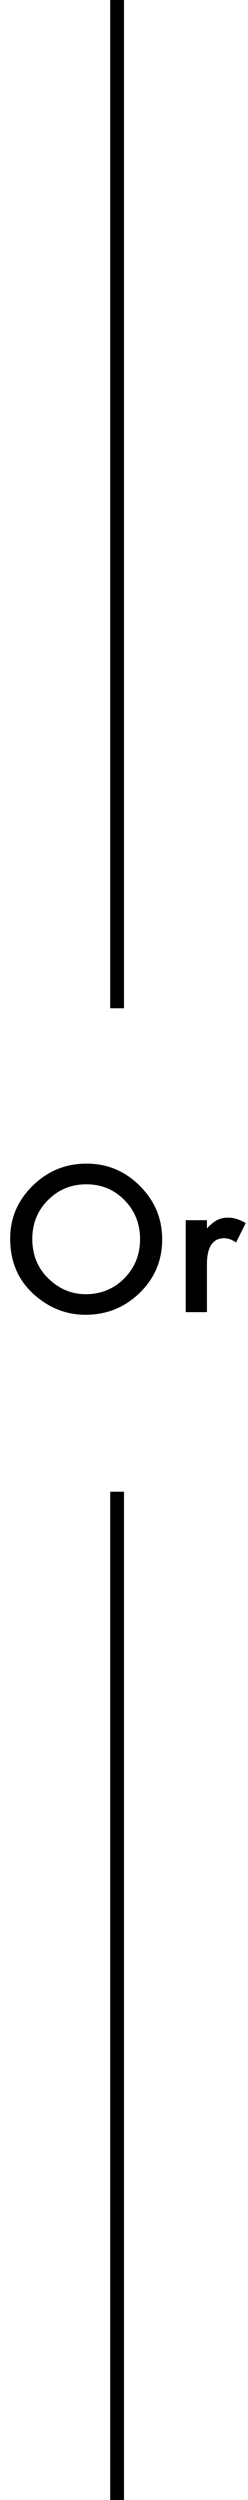
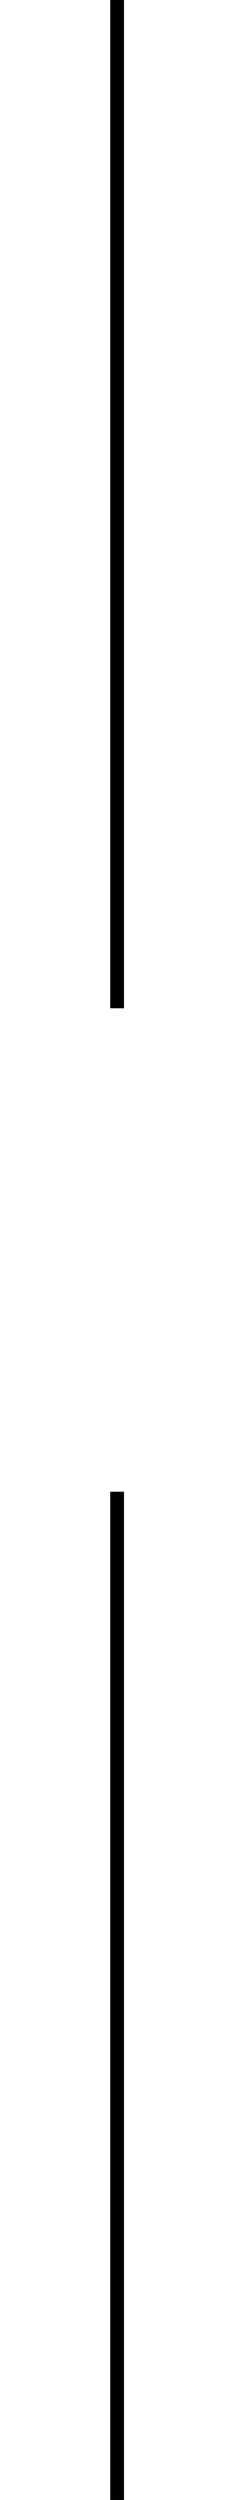
<svg xmlns="http://www.w3.org/2000/svg" width="18" height="181" viewBox="0 0 18 181" fill="none">
-   <path d="M0.738 89.675C0.738 88.189 1.283 86.913 2.372 85.847C3.457 84.78 4.76 84.247 6.282 84.247C7.786 84.247 9.076 84.785 10.151 85.86C11.231 86.936 11.771 88.228 11.771 89.736C11.771 91.254 11.229 92.541 10.145 93.599C9.055 94.66 7.741 95.191 6.2 95.191C4.838 95.191 3.614 94.72 2.529 93.776C1.335 92.733 0.738 91.366 0.738 89.675ZM2.345 89.695C2.345 90.862 2.737 91.821 3.521 92.573C4.3 93.325 5.2 93.701 6.221 93.701C7.328 93.701 8.262 93.318 9.023 92.553C9.785 91.778 10.165 90.835 10.165 89.723C10.165 88.597 9.789 87.654 9.037 86.893C8.29 86.127 7.365 85.744 6.262 85.744C5.163 85.744 4.236 86.127 3.479 86.893C2.723 87.649 2.345 88.583 2.345 89.695ZM13.48 88.342H15.019V88.936C15.301 88.64 15.552 88.438 15.771 88.328C15.994 88.214 16.258 88.157 16.564 88.157C16.969 88.157 17.393 88.289 17.835 88.554L17.131 89.962C16.839 89.752 16.554 89.647 16.276 89.647C15.438 89.647 15.019 90.281 15.019 91.548V95H13.48V88.342Z" fill="black" />
  <line x1="8.5" x2="8.5" y2="73" stroke="black" />
  <line x1="8.5" y1="108" x2="8.5" y2="181" stroke="black" />
</svg>